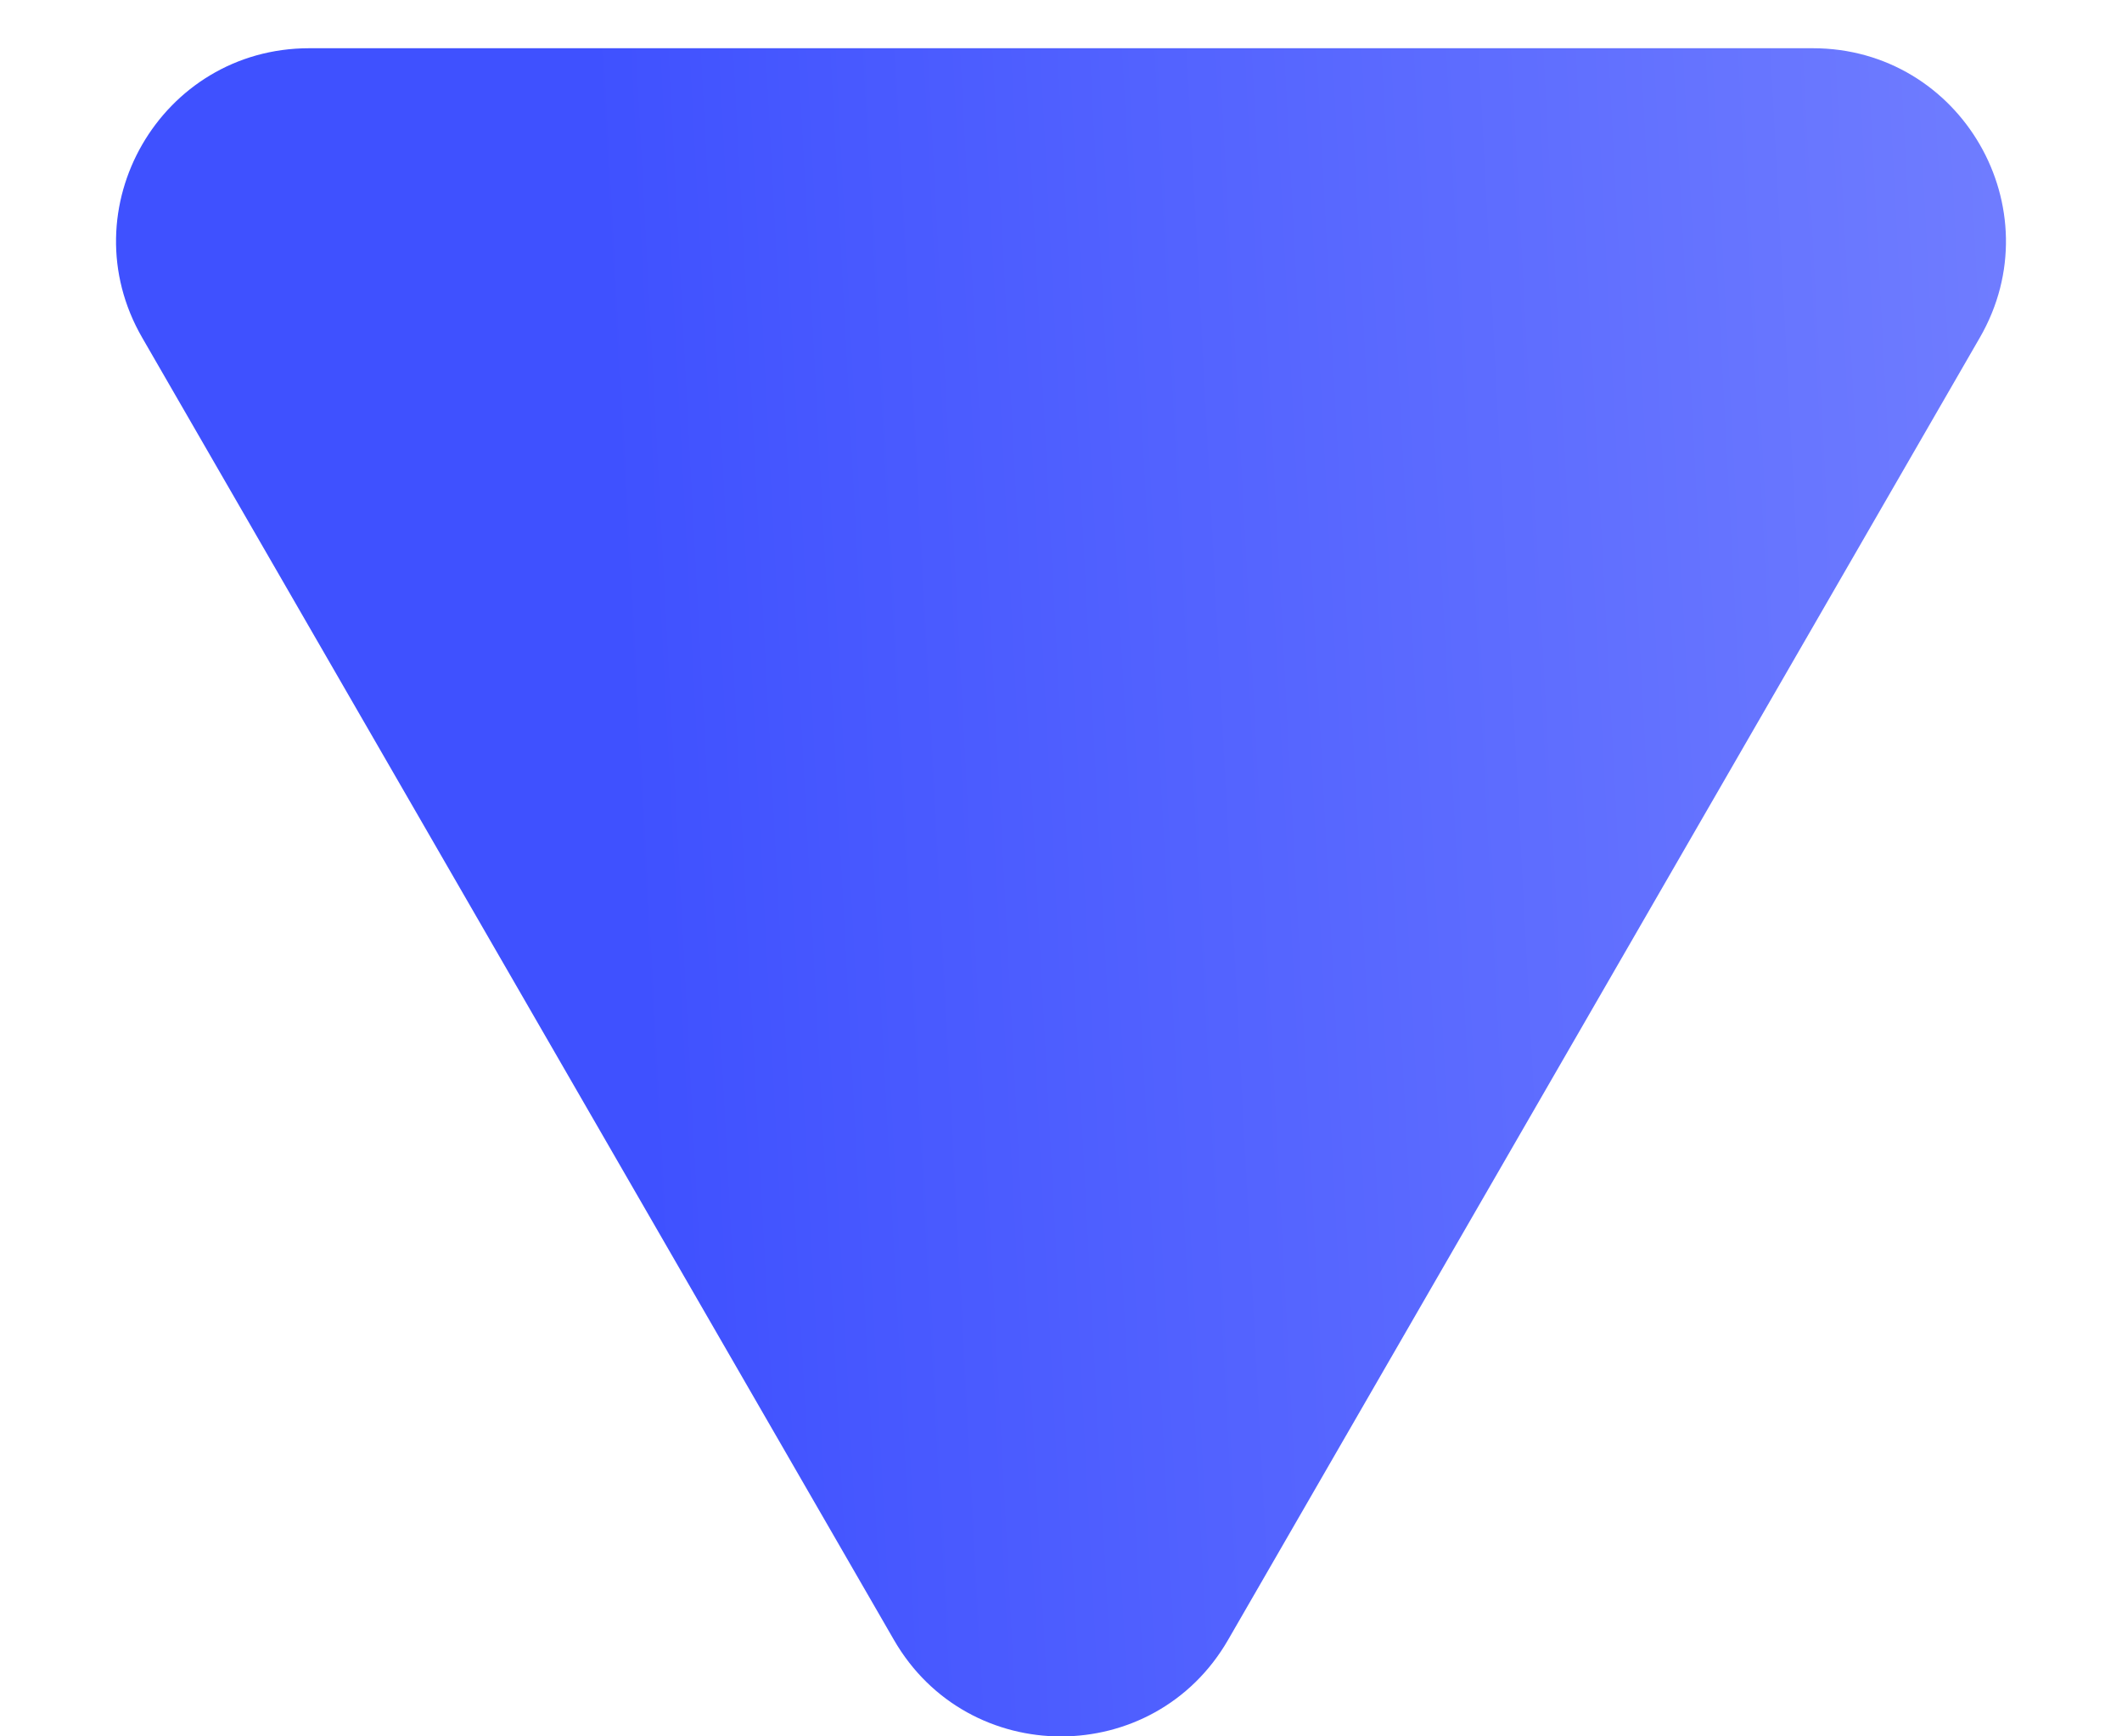
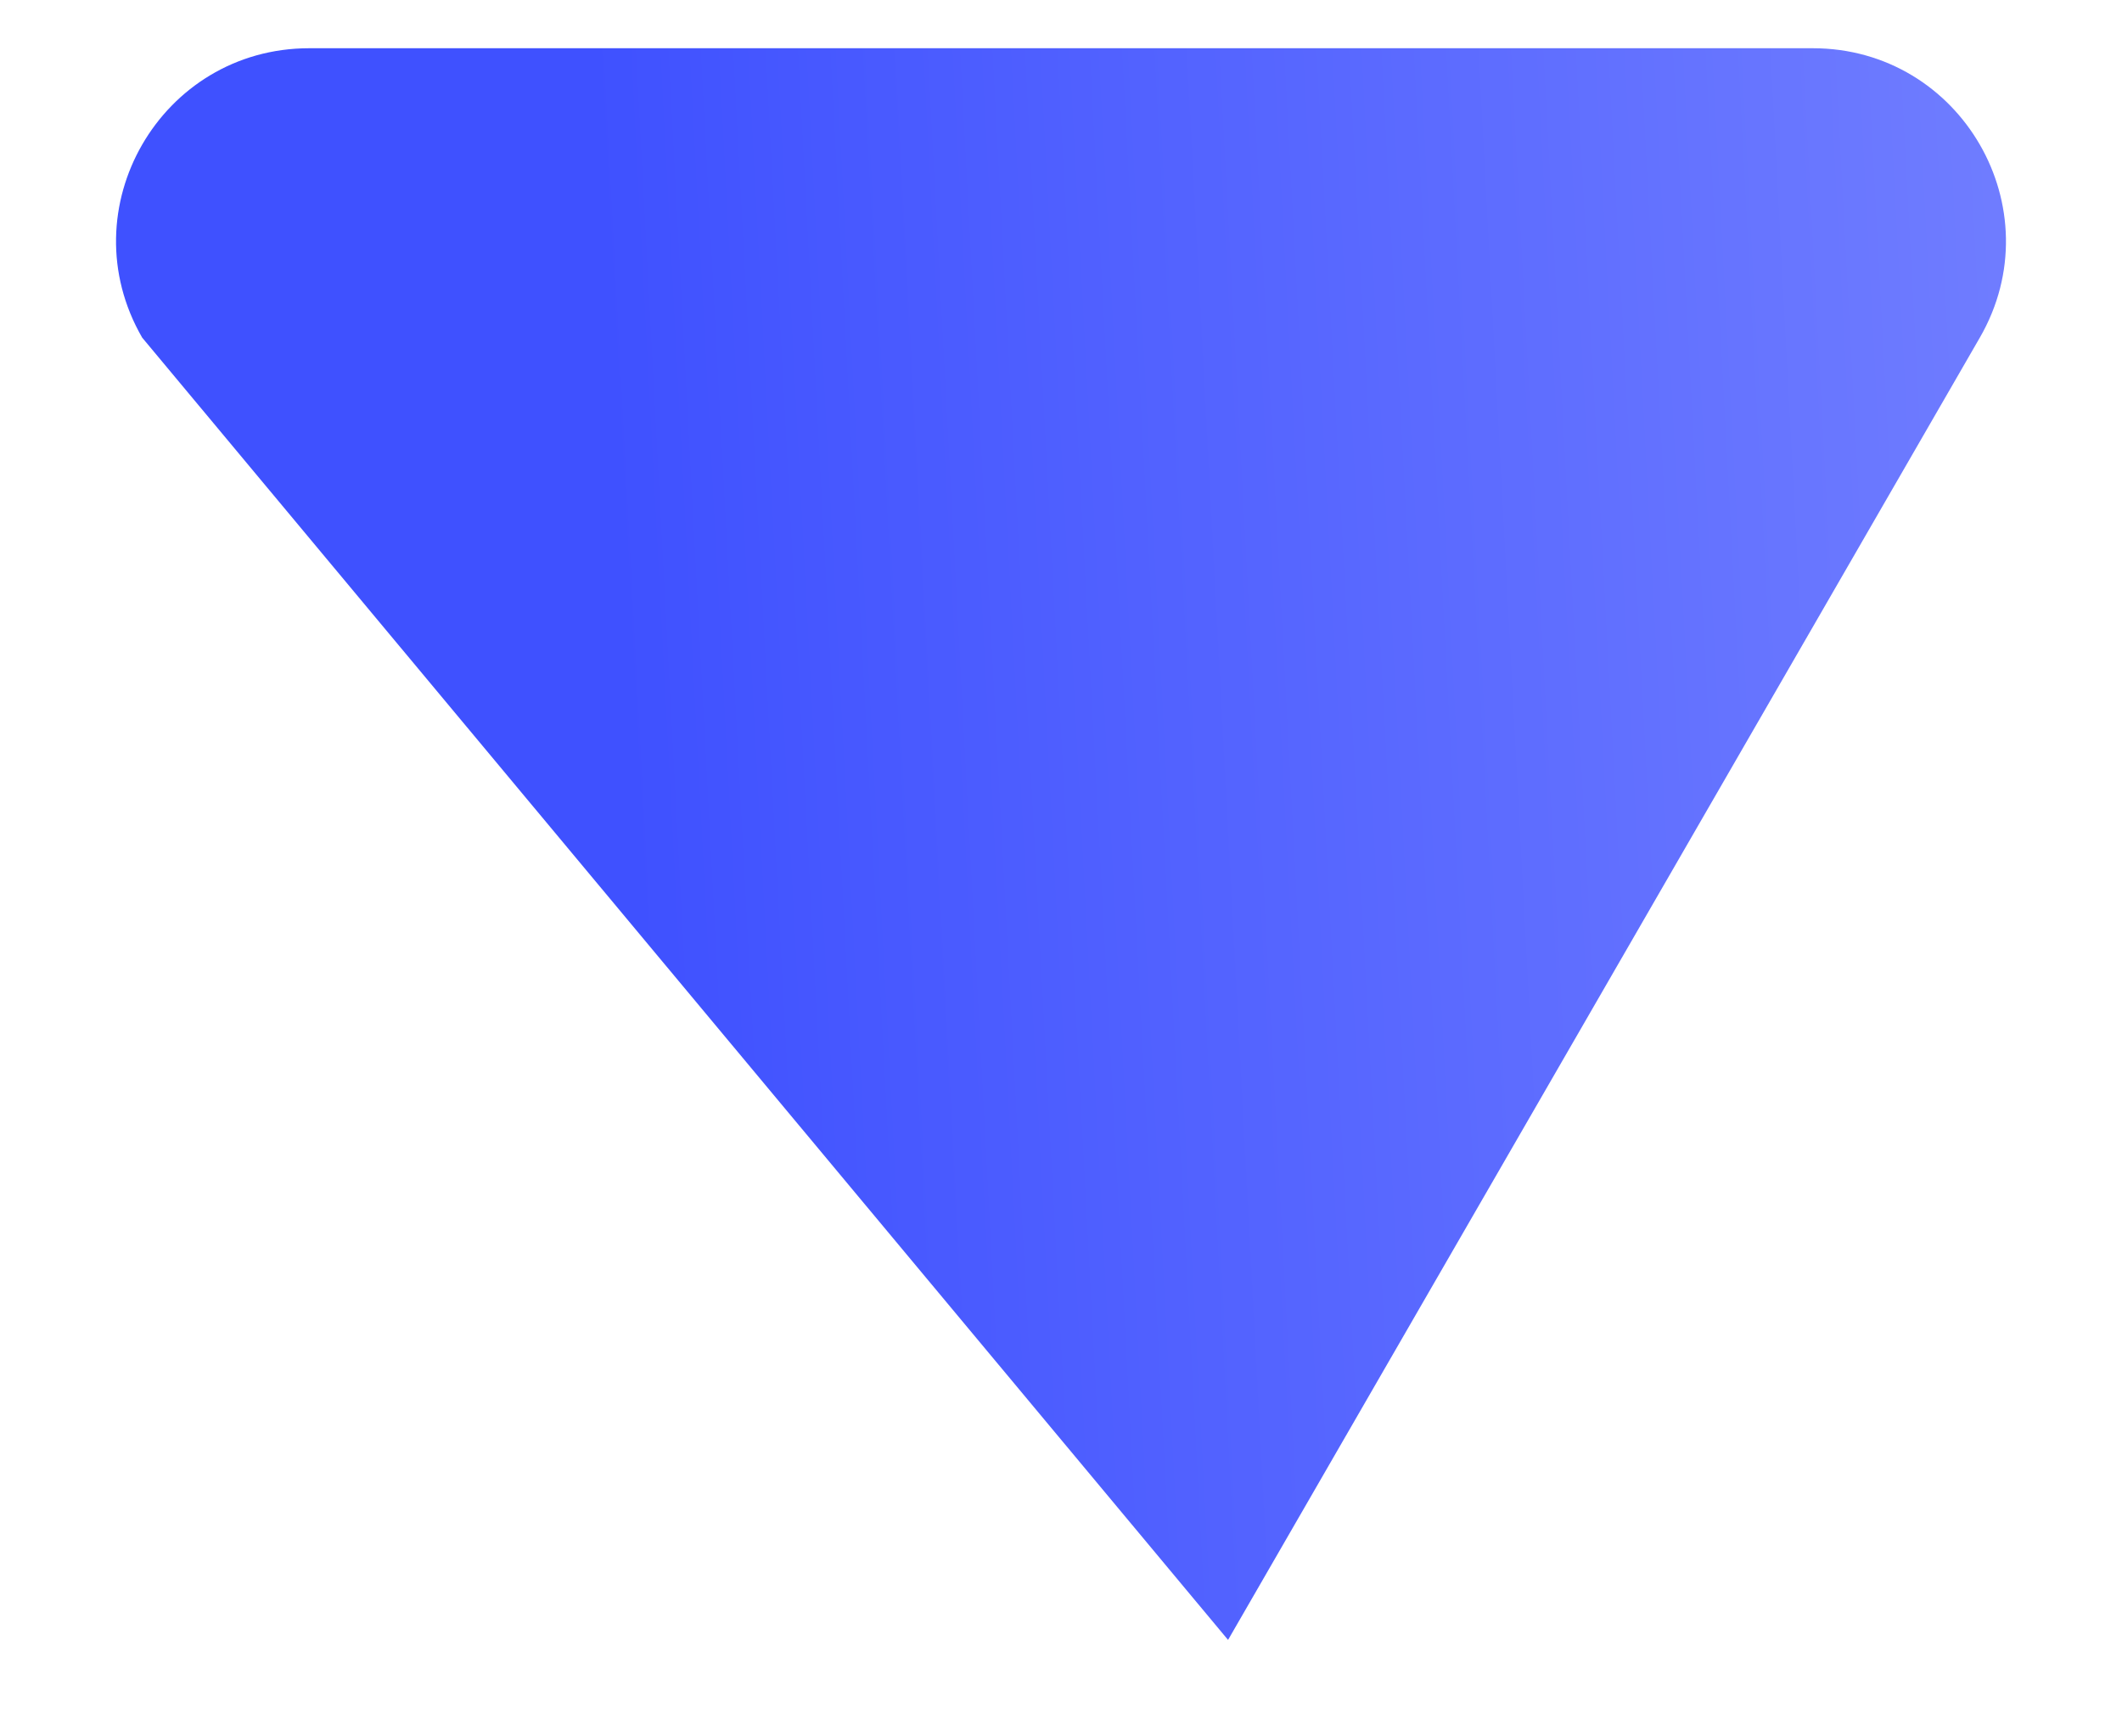
<svg xmlns="http://www.w3.org/2000/svg" width="11" height="9" viewBox="0 0 11 9" fill="none">
-   <path d="M6.366 8.5C5.981 9.167 5.019 9.167 4.634 8.5L0.737 1.75C0.352 1.083 0.833 0.25 1.603 0.25L9.397 0.25C10.167 0.25 10.648 1.083 10.263 1.75L6.366 8.5Z" fill="url(#paint0_linear_277_610)" />
+   <path d="M6.366 8.5L0.737 1.75C0.352 1.083 0.833 0.25 1.603 0.25L9.397 0.25C10.167 0.25 10.648 1.083 10.263 1.75L6.366 8.5Z" fill="url(#paint0_linear_277_610)" />
  <defs>
    <linearGradient id="paint0_linear_277_610" x1="16.694" y1="-3.722" x2="-4.18" y2="-2.615" gradientUnits="userSpaceOnUse">
      <stop offset="0.149" stop-color="#8691FF" />
      <stop offset="0.662" stop-color="#3F51FF" />
    </linearGradient>
  </defs>
</svg>